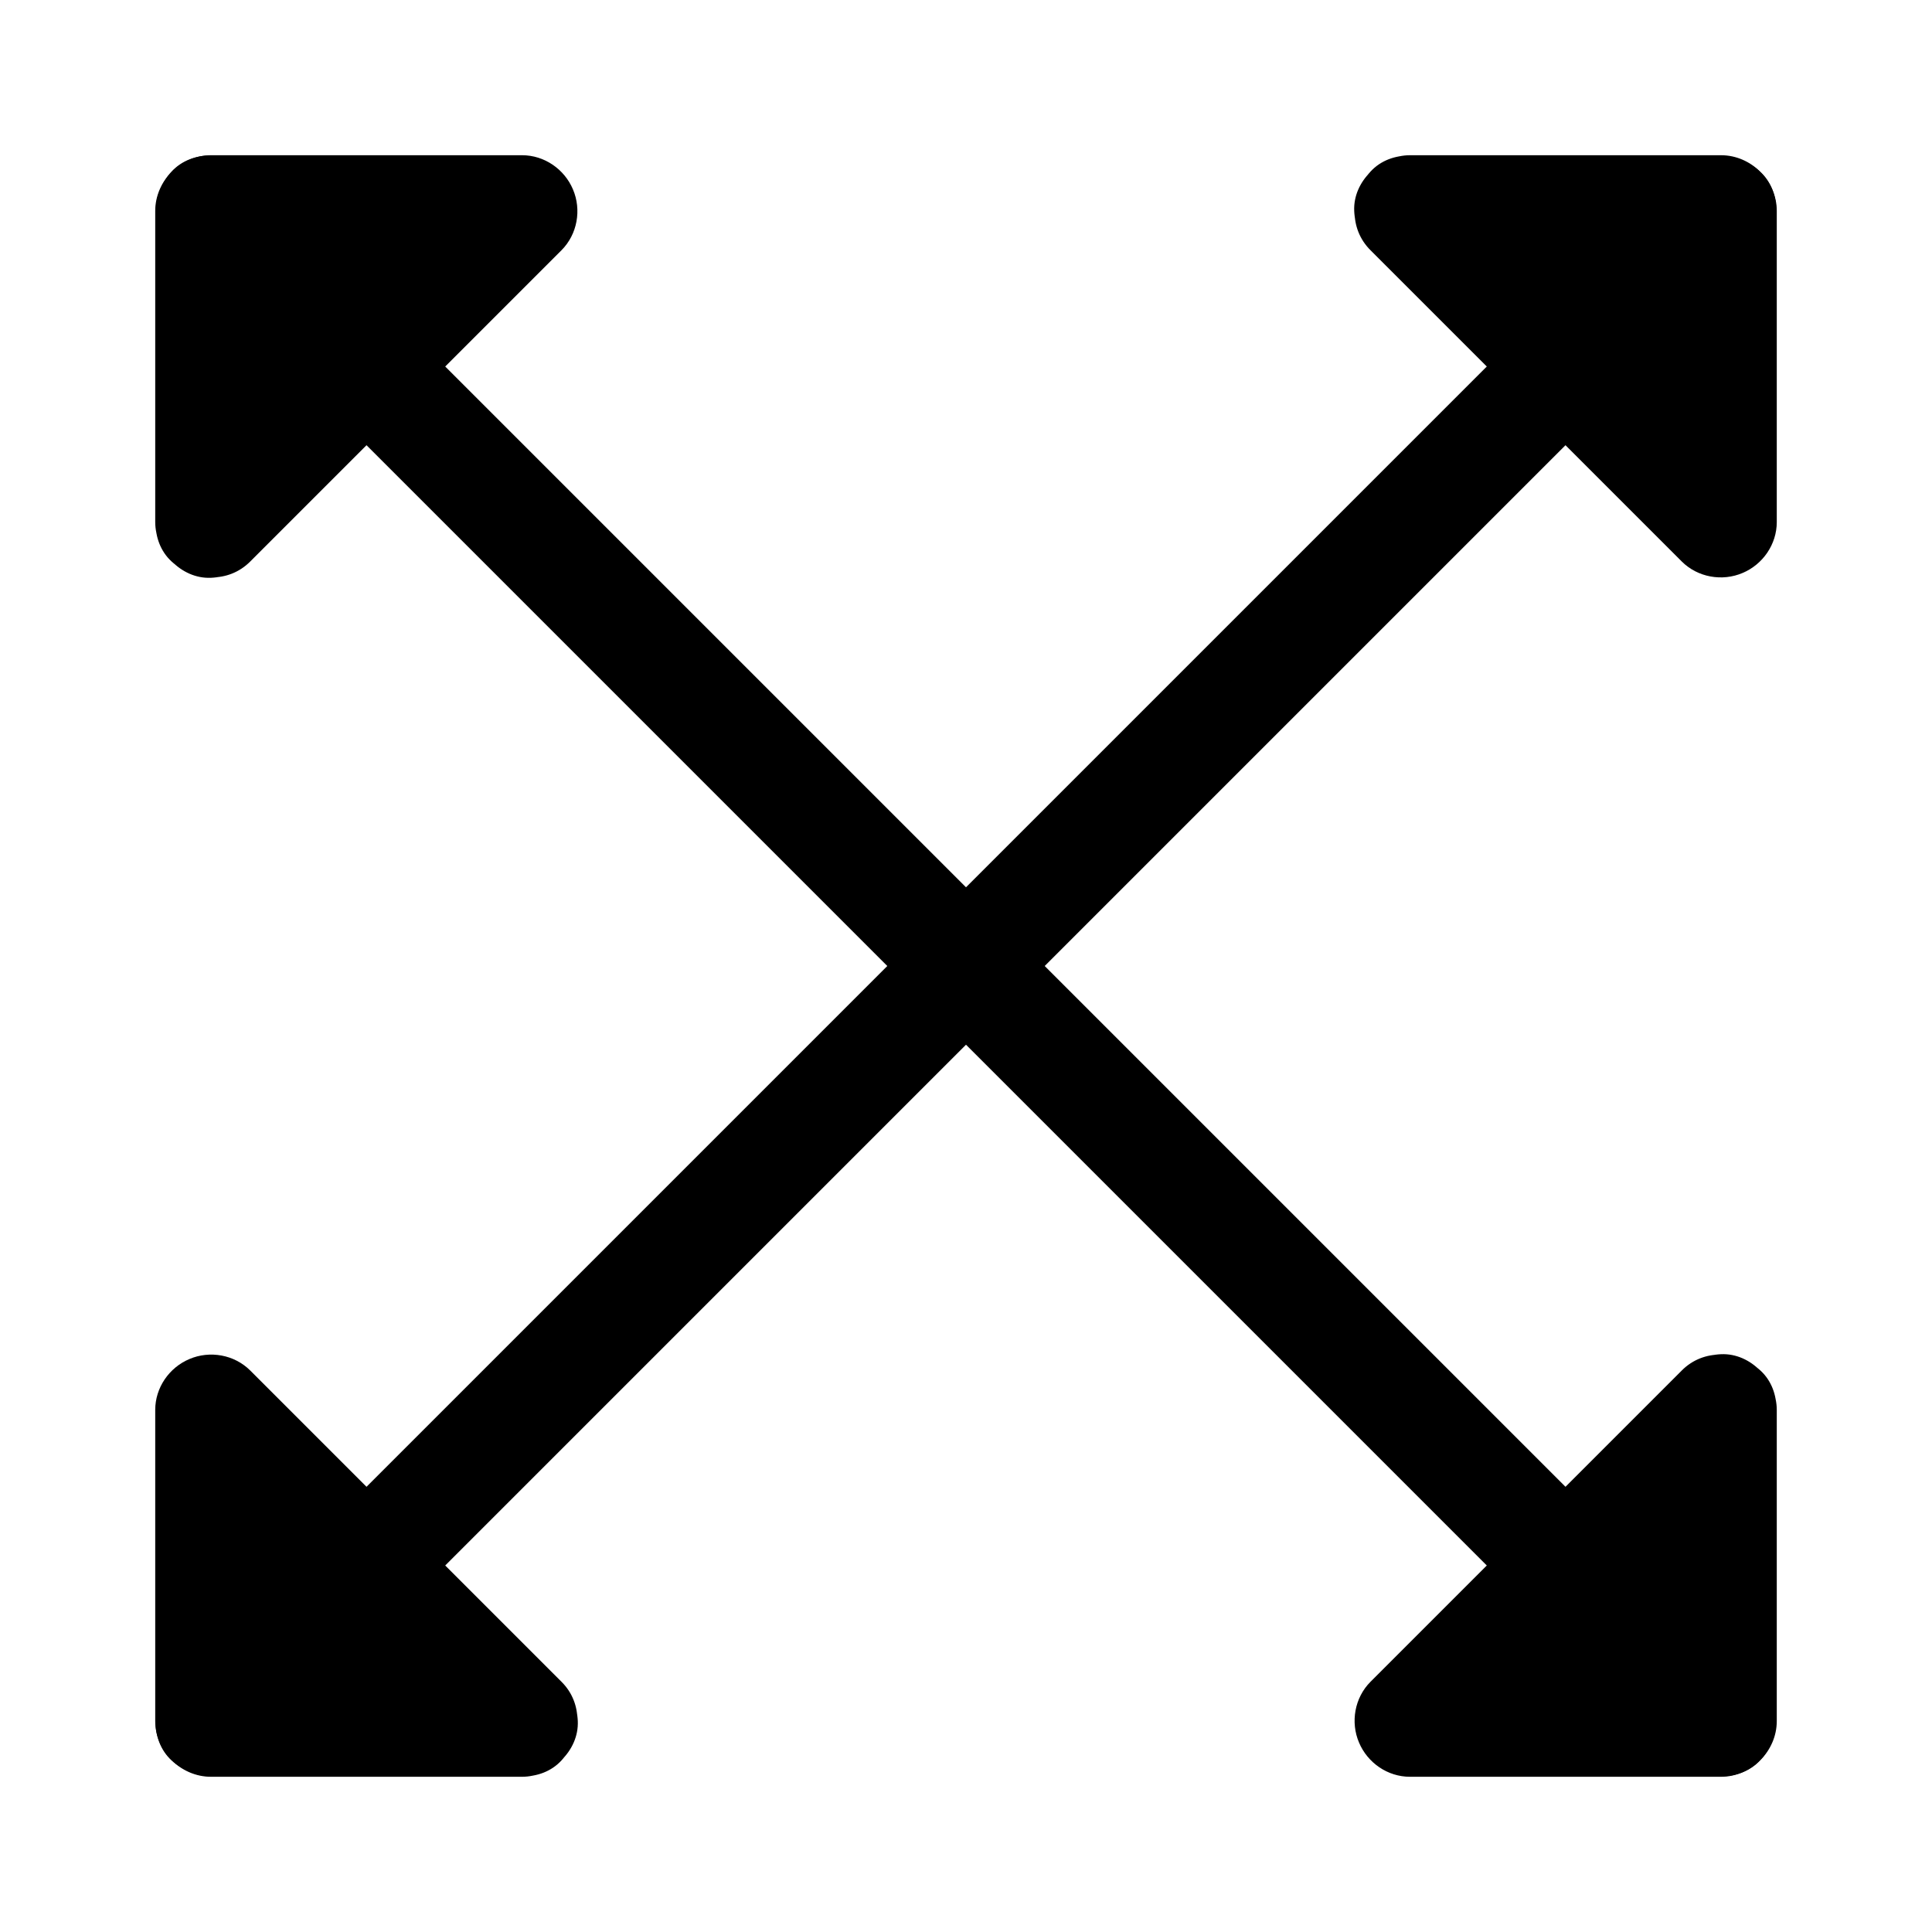
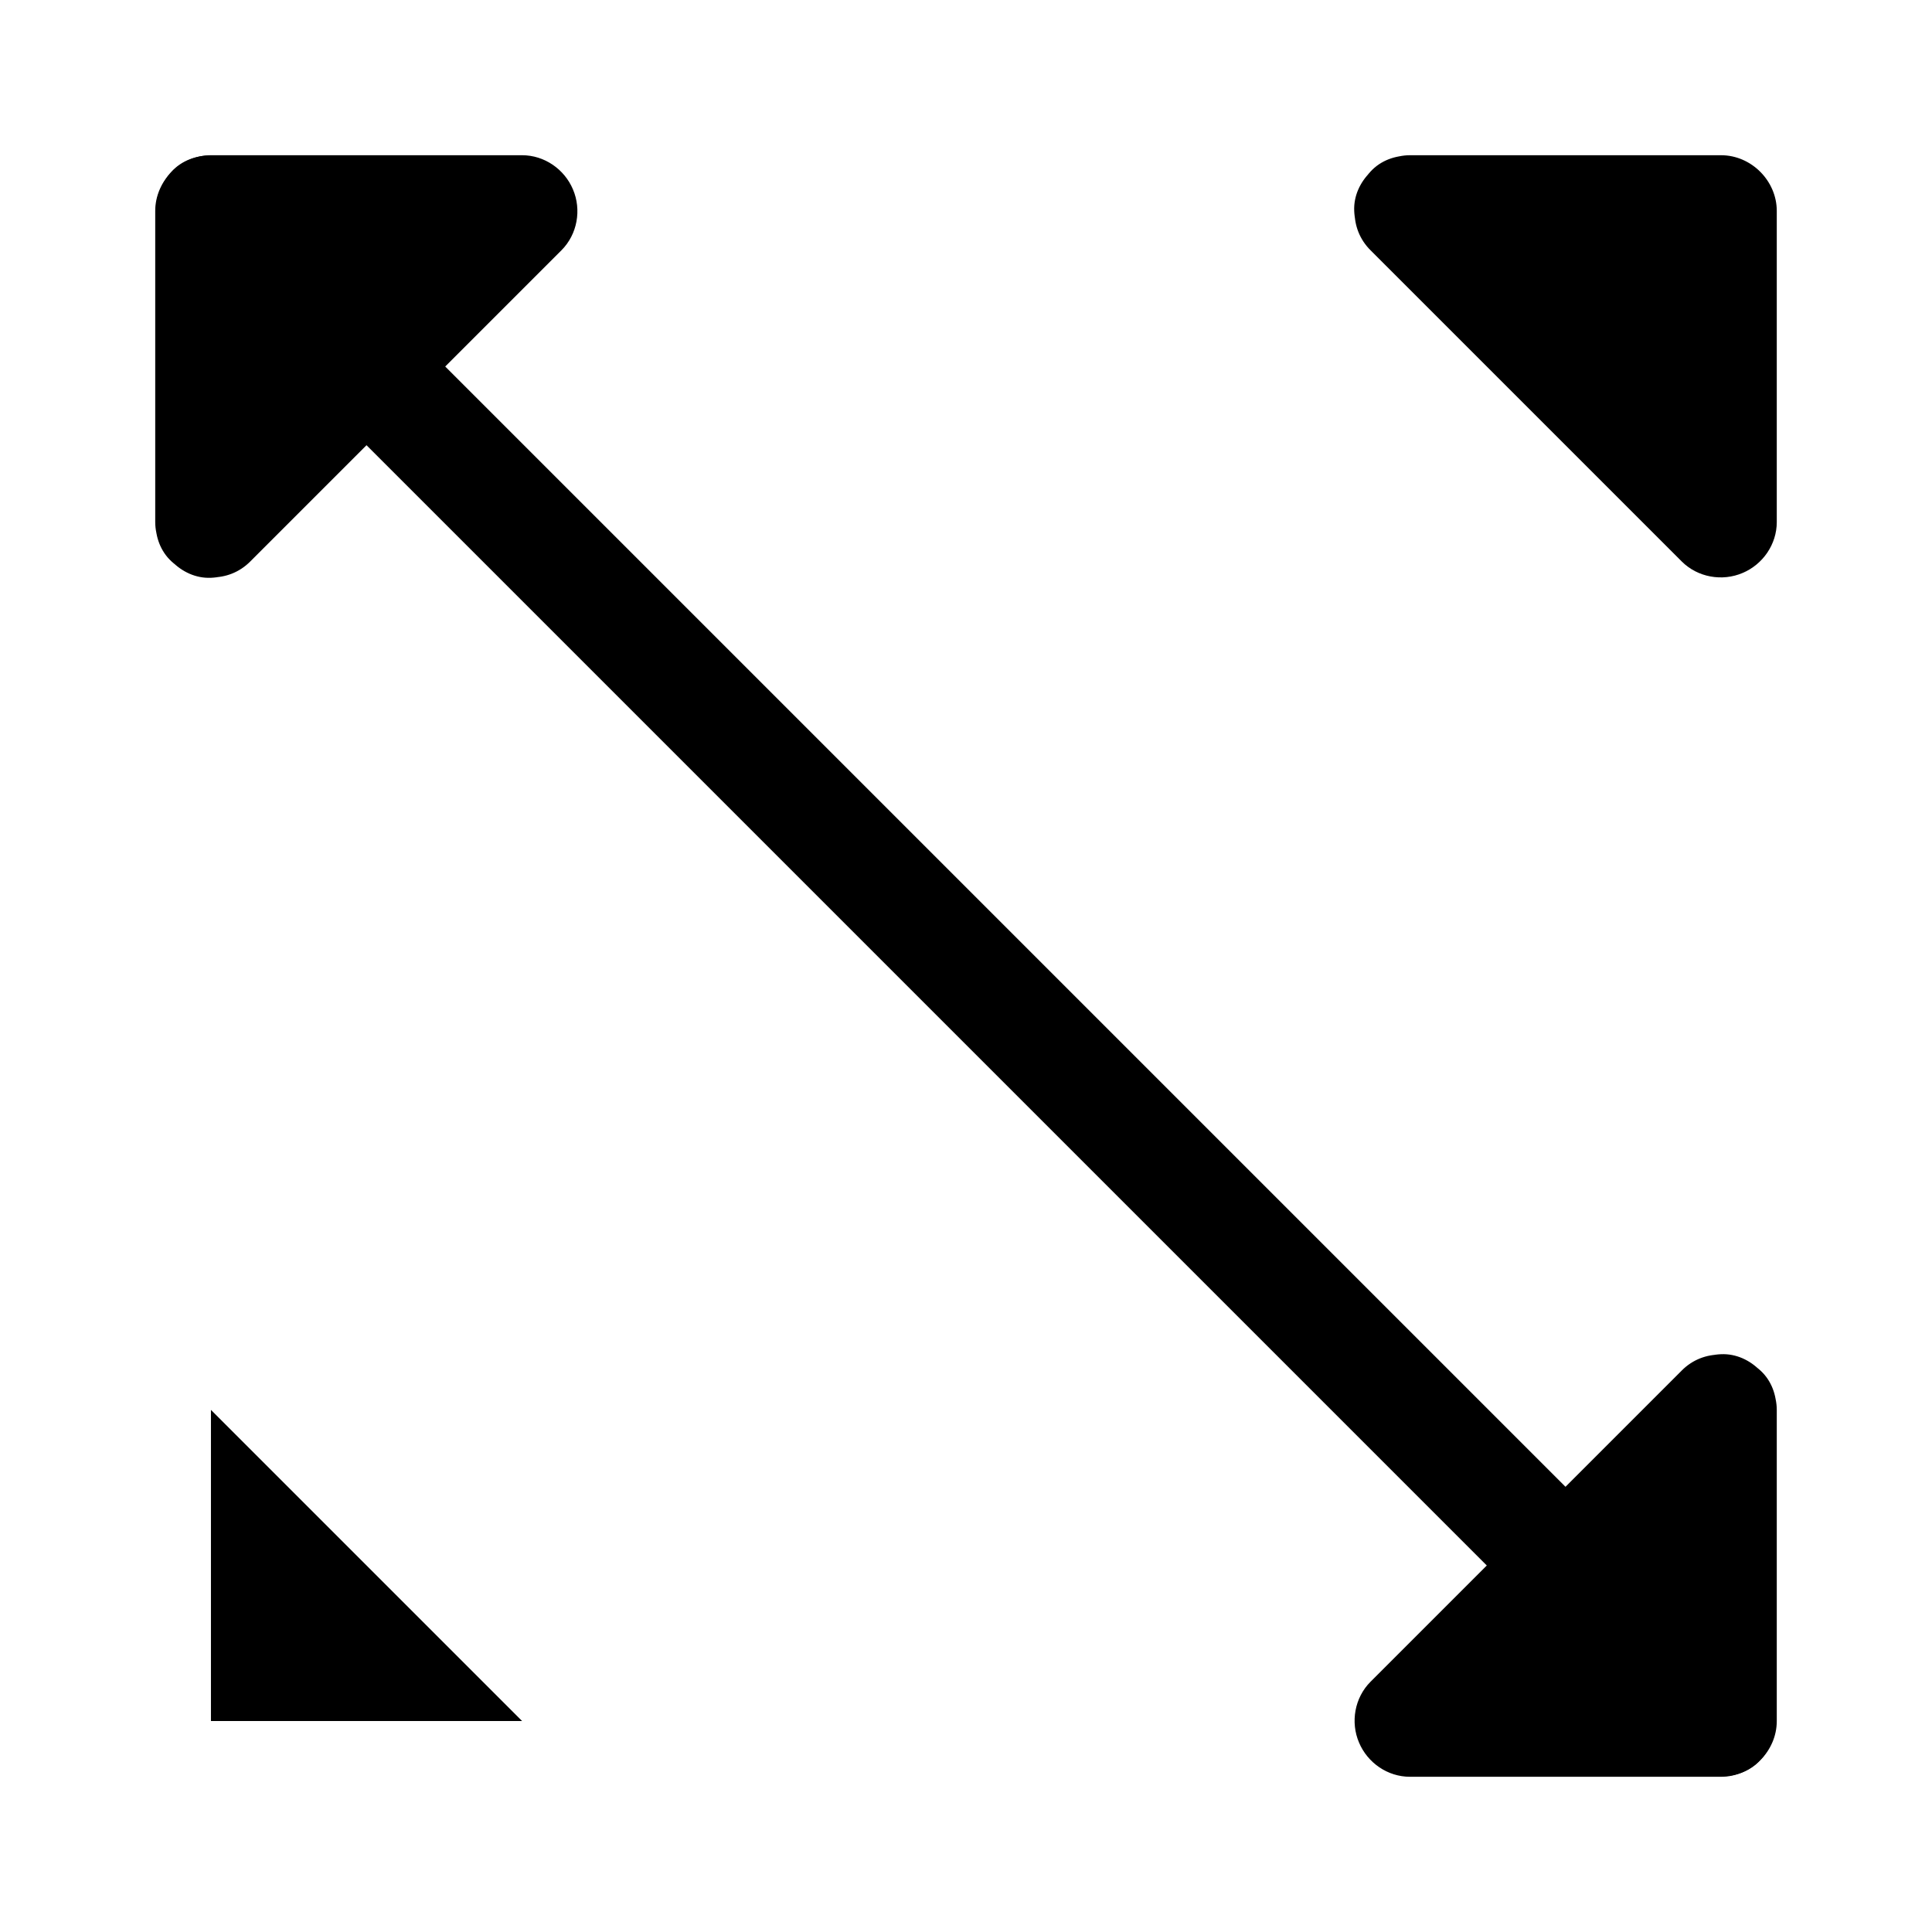
<svg xmlns="http://www.w3.org/2000/svg" fill="#000000" width="800px" height="800px" version="1.1" viewBox="144 144 512 512">
  <g>
    <path d="m189.47 210.33 10.773 10.773c9.691 9.691 19.387 19.387 29.027 29.027 14.414 14.414 28.781 28.781 43.199 43.199l110.11 110.11c19.285 19.285 38.621 38.621 57.91 57.91 18.105 18.105 36.211 36.211 54.316 54.316l45.609 45.609c11.02 11.02 21.992 21.992 33.012 33.012 5.164 5.164 10.281 10.383 15.5 15.5 0.246 0.195 0.441 0.441 0.688 0.688 5.461 5.461 15.5 5.856 20.859 0 5.41-5.902 5.856-15.055 0-20.859-3.59-3.59-7.184-7.184-10.773-10.773l-29.027-29.027c-14.414-14.414-28.781-28.781-43.199-43.199-17.465-17.465-34.934-34.934-52.398-52.398-19.238-19.238-38.473-38.473-57.711-57.711-19.285-19.285-38.621-38.621-57.91-57.91-18.105-18.105-36.211-36.211-54.316-54.316l-45.609-45.609c-11.02-11.02-21.992-21.992-33.012-33.012-5.164-5.164-10.281-10.383-15.5-15.5-0.246-0.195-0.441-0.441-0.688-0.688-5.461-5.461-15.5-5.856-20.859 0-5.414 5.902-5.809 15.055 0 20.859z" />
-     <path d="m210.33 610.53 10.773-10.773c9.691-9.691 19.387-19.387 29.027-29.027 14.414-14.414 28.781-28.781 43.199-43.199l110.11-110.11c19.285-19.285 38.621-38.621 57.91-57.91 18.105-18.105 36.211-36.211 54.316-54.316l45.609-45.609c11.02-11.02 21.992-21.992 33.012-33.012 5.164-5.164 10.383-10.281 15.5-15.5 0.195-0.246 0.441-0.441 0.688-0.688 5.461-5.461 5.856-15.5 0-20.859-5.902-5.41-15.055-5.856-20.859 0-3.59 3.59-7.184 7.184-10.773 10.773l-29.027 29.027c-14.414 14.414-28.781 28.781-43.199 43.199-17.465 17.465-34.934 34.934-52.398 52.398-19.238 19.238-38.473 38.473-57.711 57.711-19.285 19.285-38.621 38.621-57.91 57.91-18.105 18.105-36.211 36.211-54.316 54.316l-45.609 45.609c-11.02 11.02-21.992 21.992-33.012 33.012-5.164 5.164-10.383 10.281-15.5 15.5-0.195 0.246-0.441 0.441-0.688 0.688-5.461 5.461-5.856 15.5 0 20.859 5.902 5.41 15.055 5.805 20.859 0z" />
    <path d="m282.36 600.09h-82.457v-82.457z" />
-     <path d="m282.36 585.34h-72.375-10.086l14.762 14.762v-72.375-10.086c-8.414 3.492-16.777 6.938-25.191 10.43l27.898 27.898c14.809 14.809 29.617 29.617 44.43 44.43 3.394 3.394 6.742 6.742 10.137 10.137 5.461 5.461 15.5 5.856 20.859 0 5.41-5.902 5.856-15.055 0-20.859-9.297-9.297-18.598-18.598-27.898-27.898-14.809-14.809-29.617-29.617-44.43-44.43-3.394-3.394-6.742-6.742-10.137-10.137-4.231-4.231-10.727-5.363-16.137-3.051-5.363 2.262-9.055 7.578-9.055 13.48v72.375 10.086c0 7.969 6.742 14.762 14.762 14.762h72.375 10.086c7.723 0 15.105-6.789 14.762-14.762-0.344-8.023-6.496-14.762-14.762-14.762z" />
    <path d="m517.64 199.9h82.457v82.457z" />
-     <path d="m517.64 214.66h72.375 10.086l-14.762-14.762v72.375 10.086c8.414-3.492 16.777-6.938 25.191-10.43-9.297-9.297-18.598-18.598-27.898-27.898-14.809-14.809-29.617-29.617-44.43-44.43-3.394-3.394-6.742-6.742-10.137-10.137-5.461-5.461-15.5-5.856-20.859 0-5.41 5.902-5.856 15.055 0 20.859l72.328 72.328c3.394 3.394 6.742 6.742 10.137 10.137 4.231 4.231 10.727 5.363 16.137 3.051 5.363-2.262 9.055-7.578 9.055-13.48v-72.375-10.086c0-7.969-6.742-14.762-14.762-14.762h-72.375-10.086c-7.723 0-15.105 6.789-14.762 14.762 0.344 8.023 6.496 14.762 14.762 14.762z" />
+     <path d="m517.64 214.66h72.375 10.086l-14.762-14.762v72.375 10.086c8.414-3.492 16.777-6.938 25.191-10.43-9.297-9.297-18.598-18.598-27.898-27.898-14.809-14.809-29.617-29.617-44.43-44.43-3.394-3.394-6.742-6.742-10.137-10.137-5.461-5.461-15.5-5.856-20.859 0-5.41 5.902-5.856 15.055 0 20.859l72.328 72.328c3.394 3.394 6.742 6.742 10.137 10.137 4.231 4.231 10.727 5.363 16.137 3.051 5.363-2.262 9.055-7.578 9.055-13.48v-72.375-10.086c0-7.969-6.742-14.762-14.762-14.762h-72.375-10.086c-7.723 0-15.105 6.789-14.762 14.762 0.344 8.023 6.496 14.762 14.762 14.762" />
    <path d="m600.09 517.64v82.457h-82.457z" />
    <path d="m585.34 517.64v72.375 10.086c4.922-4.922 9.84-9.84 14.762-14.762h-72.375-10.086c3.492 8.414 6.938 16.777 10.43 25.191l82.465-82.465c5.461-5.461 5.856-15.5 0-20.859-5.902-5.41-15.055-5.856-20.859 0l-82.465 82.465c-4.231 4.231-5.363 10.727-3.051 16.137 2.262 5.363 7.578 9.055 13.48 9.055h72.375 10.086c7.969 0 14.762-6.742 14.762-14.762v-72.375-10.086c0-7.723-6.789-15.105-14.762-14.762-8.023 0.344-14.762 6.496-14.762 14.762z" />
    <path d="m199.9 282.36v-82.457h82.457z" />
    <path d="m214.66 282.36v-72.375-10.086c-4.922 4.922-9.84 9.84-14.762 14.762h72.375 10.086c-3.492-8.414-6.938-16.777-10.43-25.191-9.297 9.297-18.598 18.598-27.898 27.898-14.809 14.809-29.617 29.617-44.43 44.43-3.394 3.394-6.742 6.742-10.137 10.137-5.461 5.461-5.856 15.5 0 20.859 5.902 5.41 15.055 5.856 20.859 0 9.297-9.297 18.598-18.598 27.898-27.898 14.809-14.809 29.617-29.617 44.43-44.43 3.394-3.394 6.742-6.742 10.137-10.137 4.231-4.231 5.363-10.727 3.051-16.137-2.262-5.363-7.578-9.055-13.48-9.055h-72.375-10.086c-7.969 0-14.762 6.742-14.762 14.762v72.375 10.086c0 7.723 6.789 15.105 14.762 14.762 8.023-0.344 14.762-6.496 14.762-14.762z" />
  </g>
</svg>